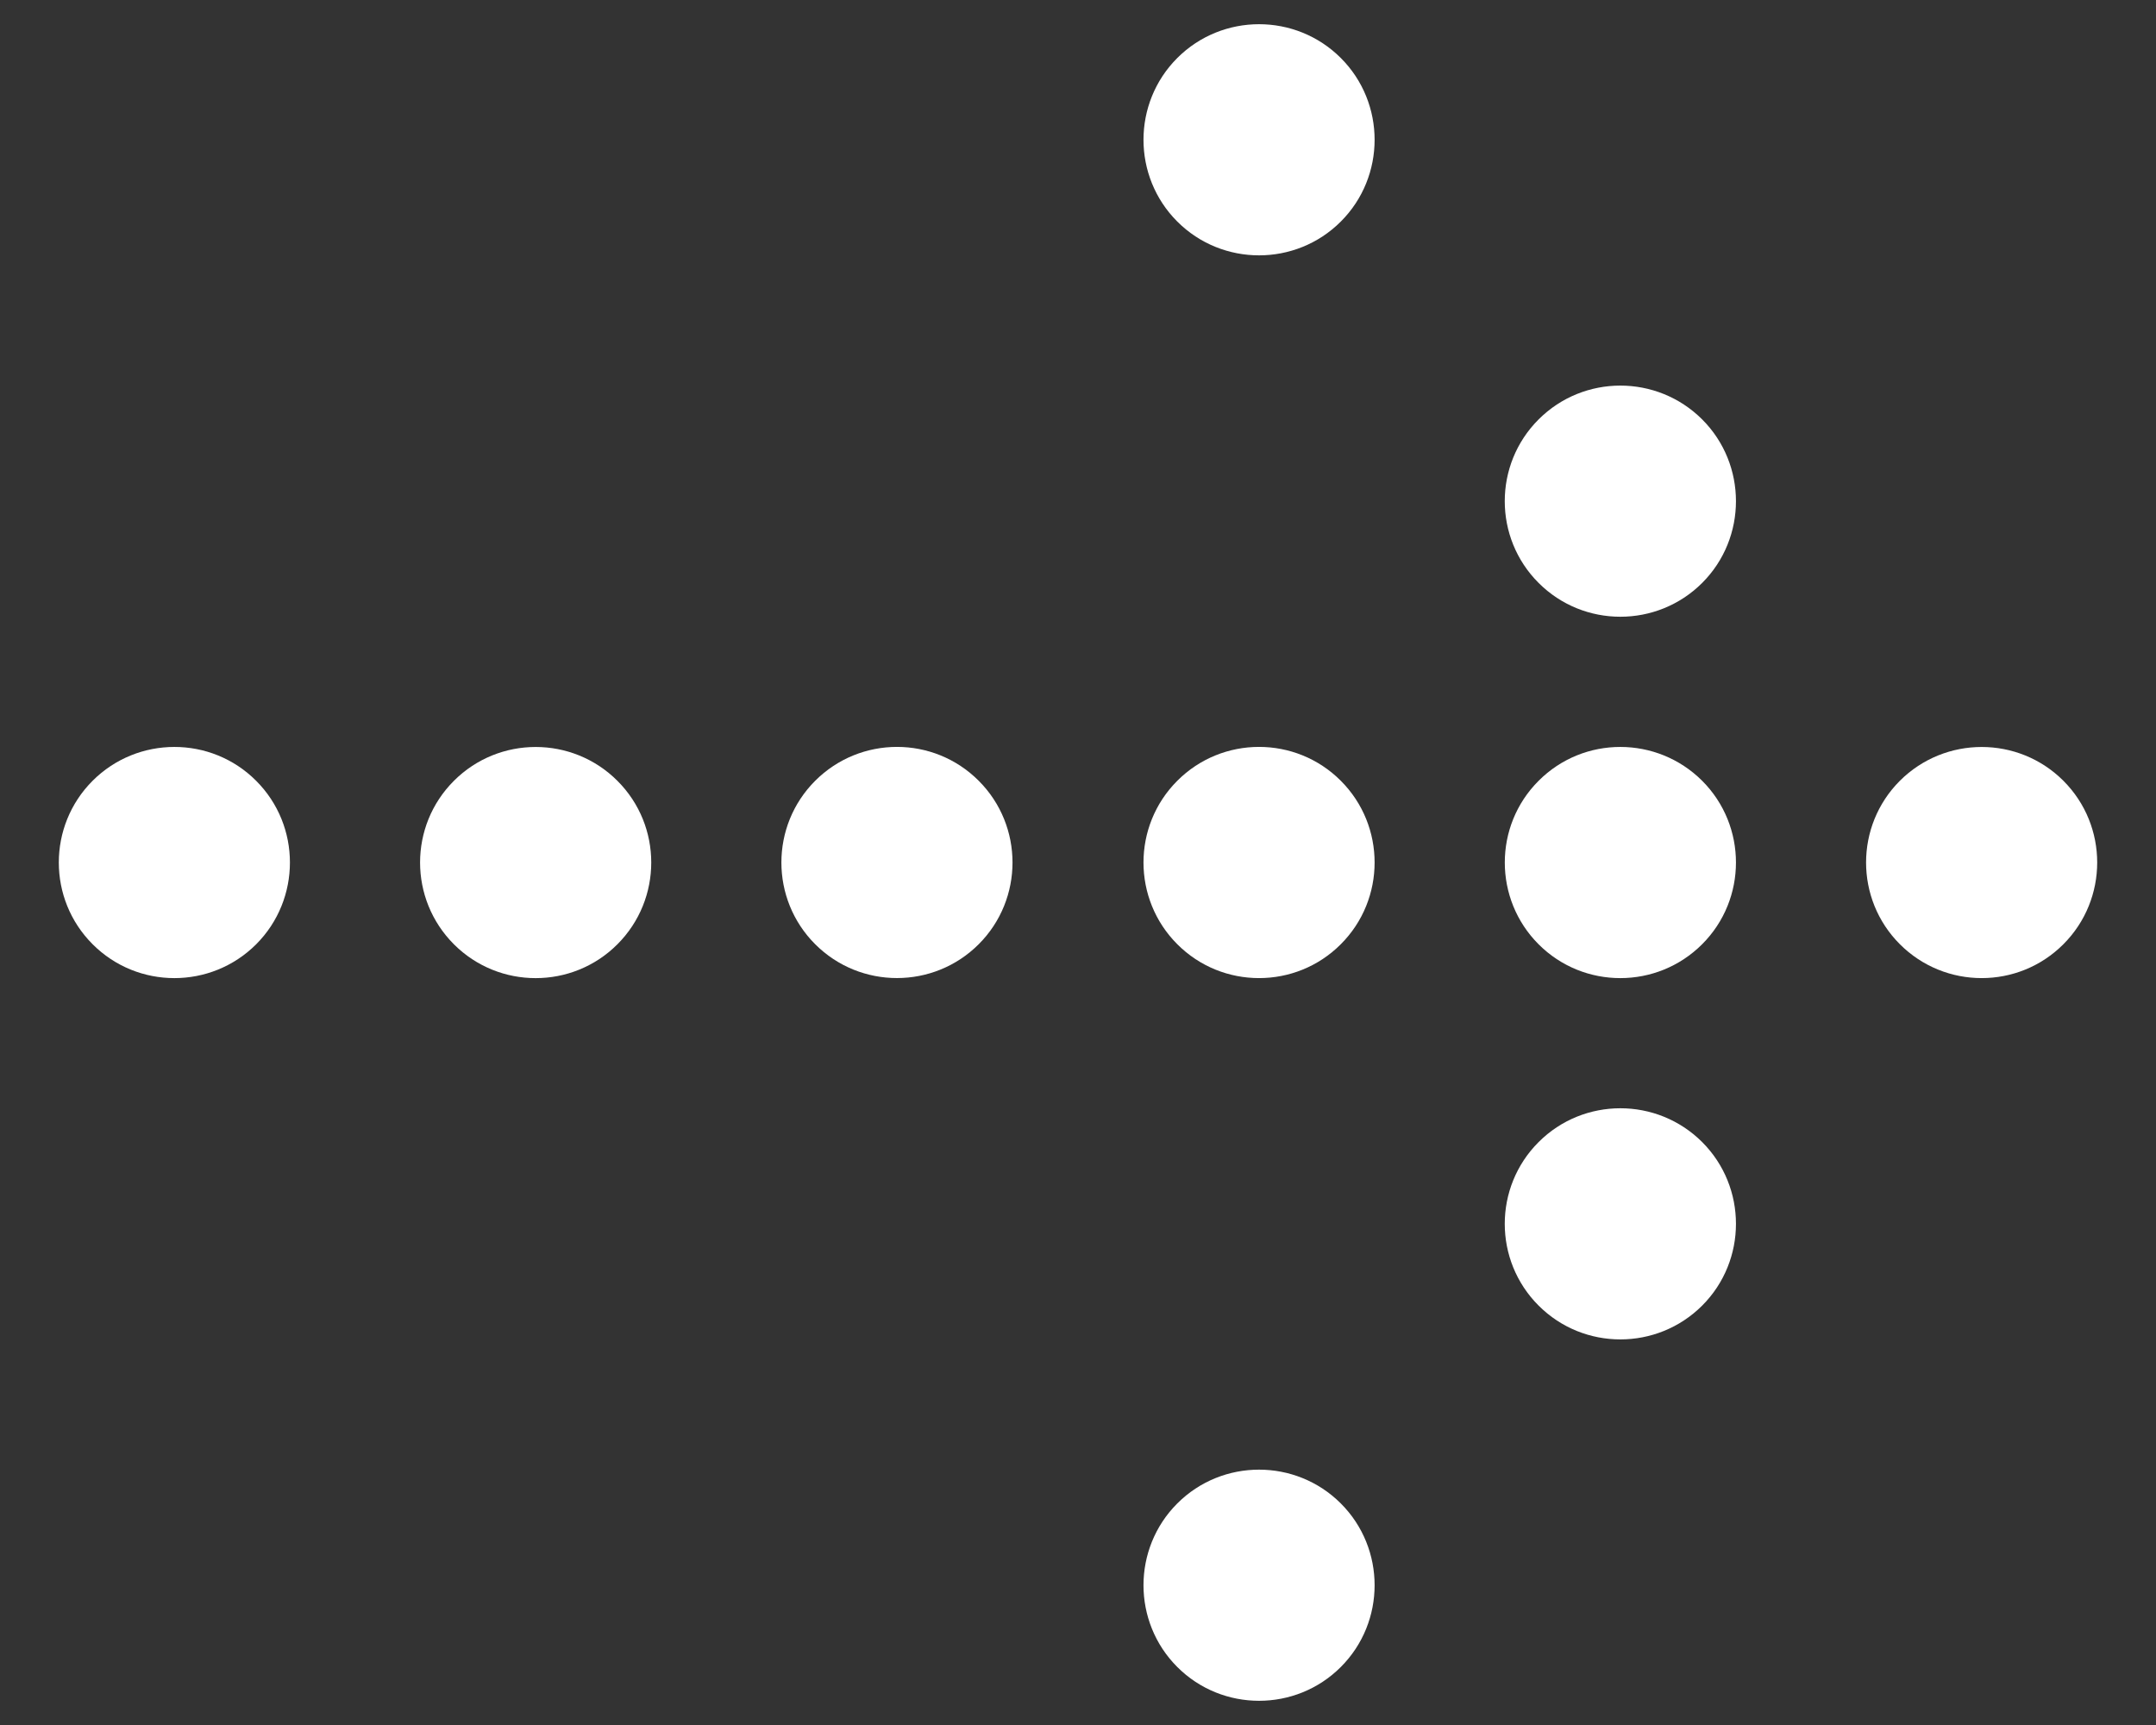
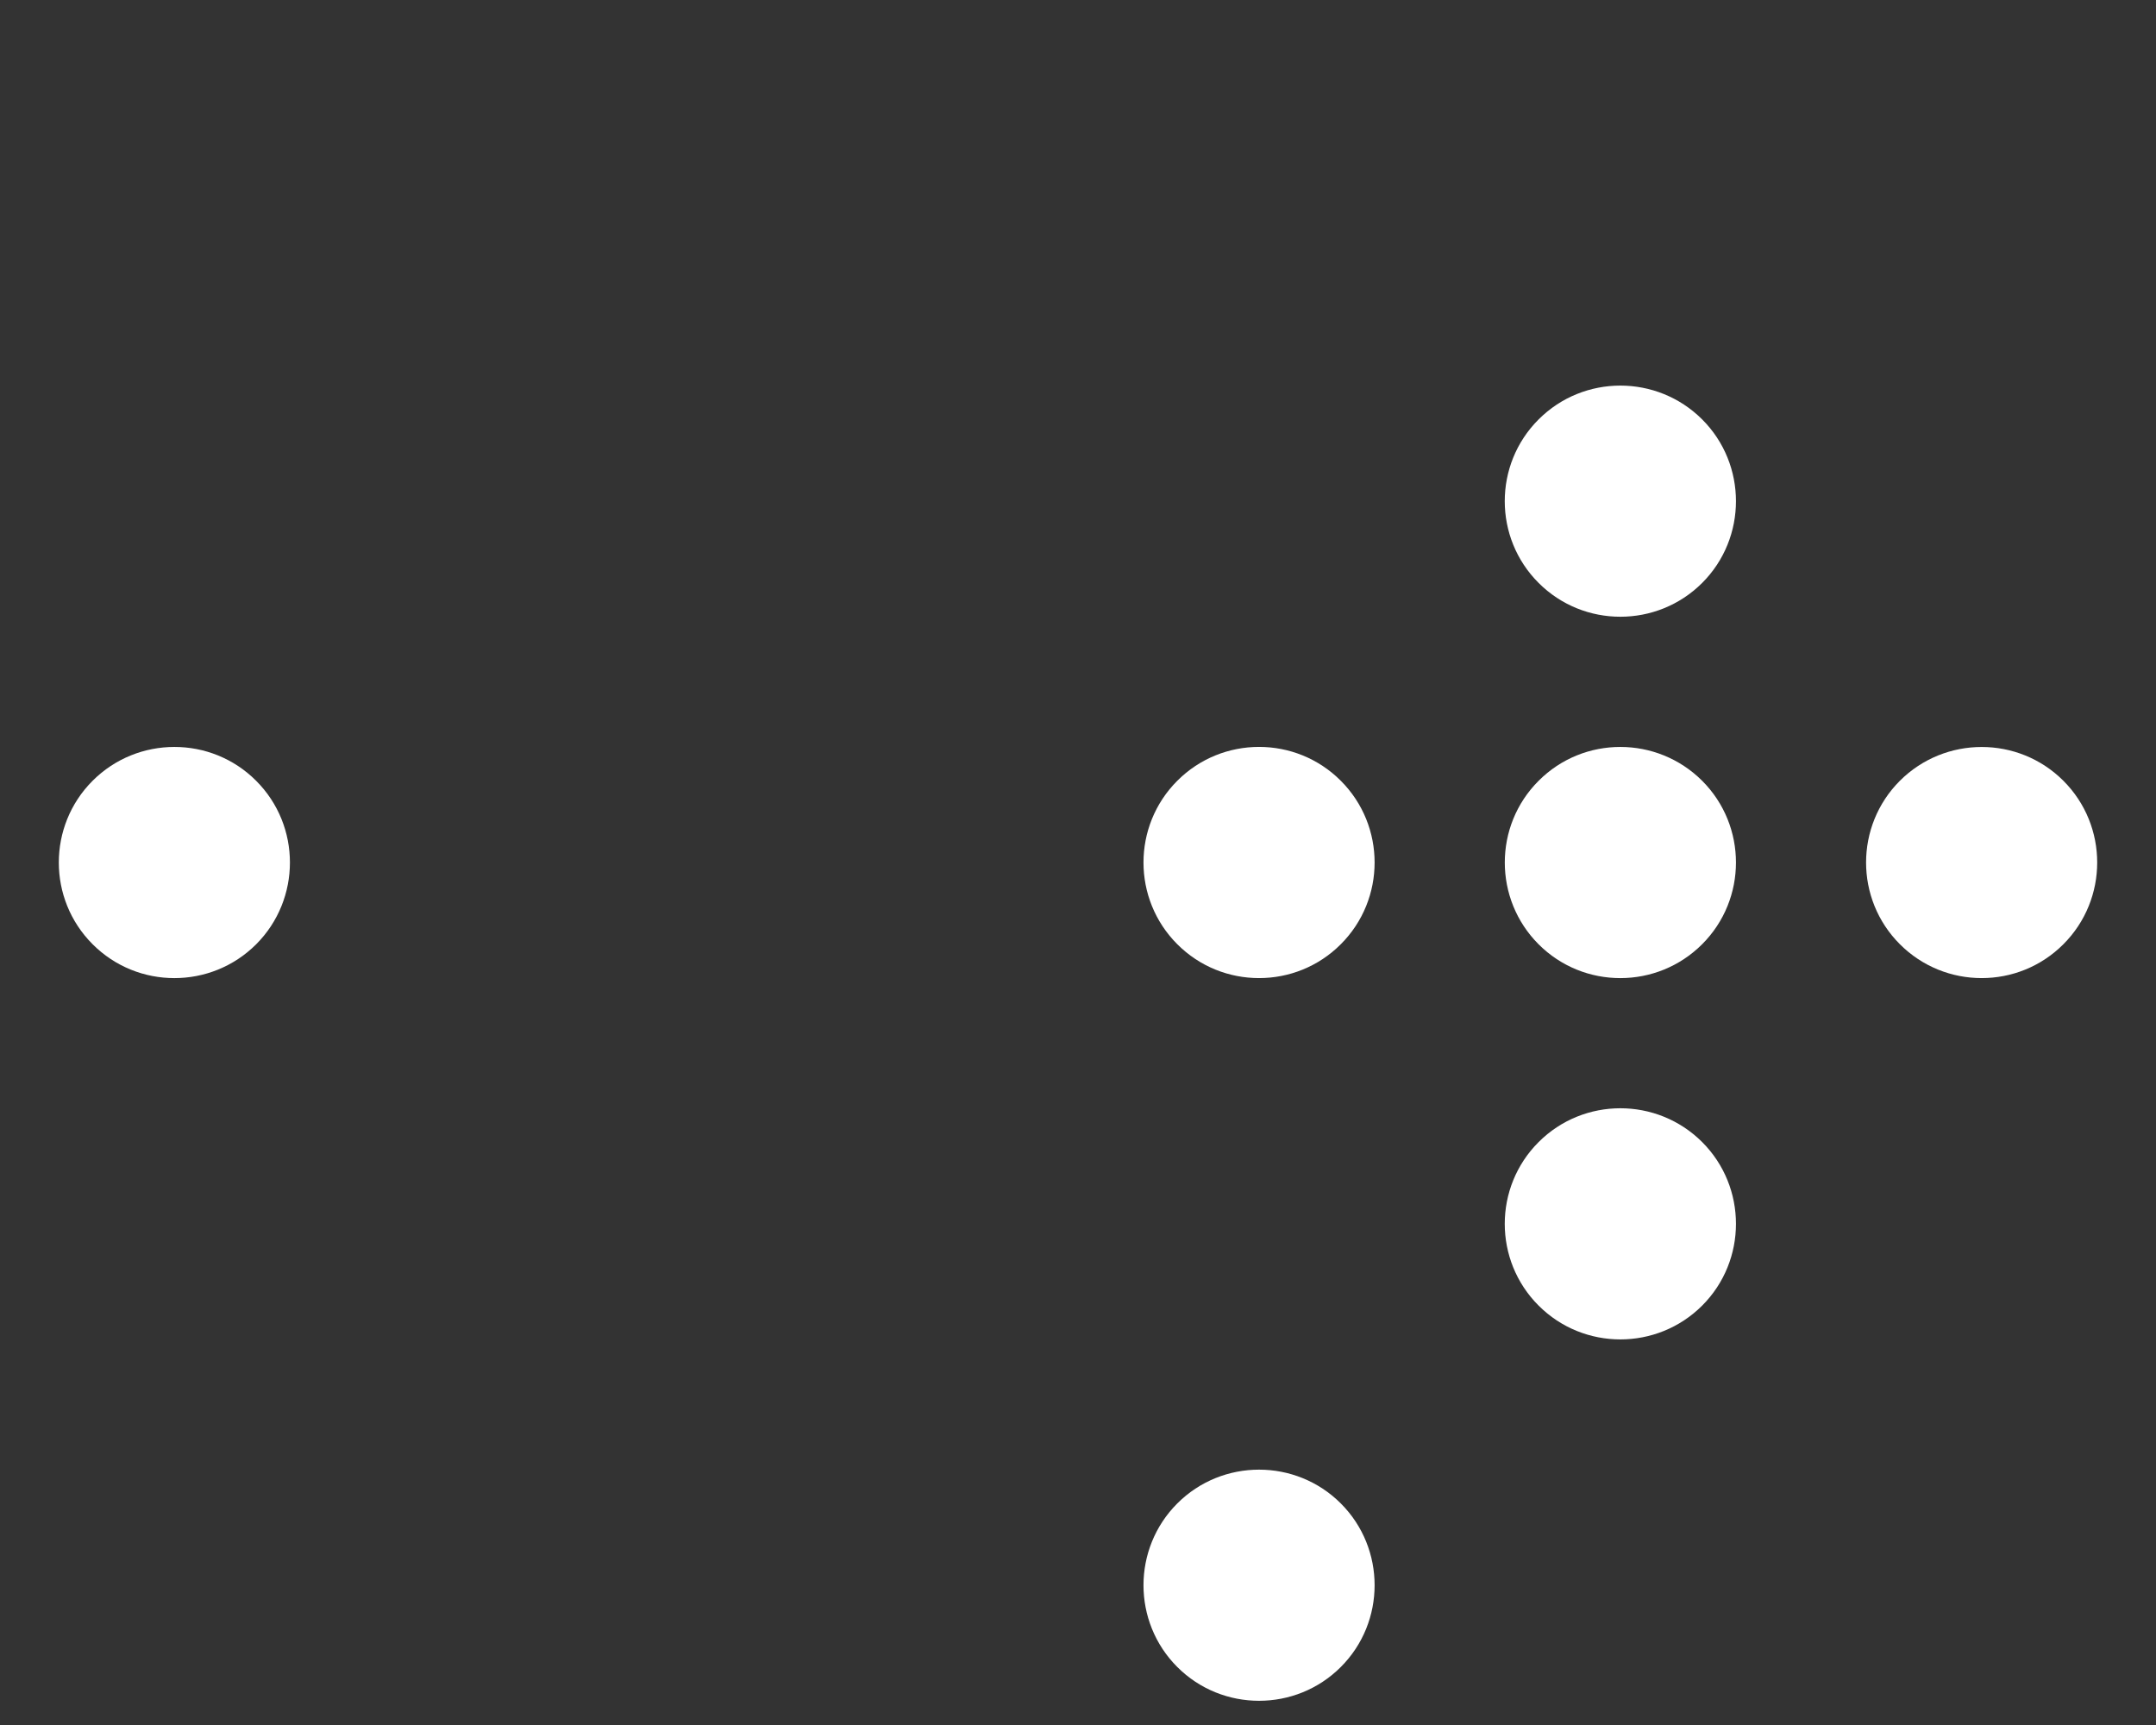
<svg xmlns="http://www.w3.org/2000/svg" width="20" height="16" viewBox="0 0 20 16" fill="none">
  <rect x="0" y="0" width="20" height="16" fill="#333333" stroke="none" />
-   <path d="M10.921 0.538C10.503 0.956 10.503 1.637 10.921 2.055C11.339 2.473 12.02 2.473 12.438 2.055C12.856 1.637 12.856 0.956 12.438 0.538C12.02 0.12 11.339 0.12 10.921 0.538Z" fill="white" />
  <path d="M14.273 3.89C13.854 4.308 13.854 4.989 14.273 5.407C14.691 5.825 15.371 5.825 15.79 5.407C16.208 4.989 16.208 4.308 15.79 3.89C15.371 3.472 14.691 3.472 14.273 3.89Z" fill="white" />
  <path d="M17.624 8.758C17.206 8.34 17.206 7.66 17.624 7.242C18.043 6.824 18.723 6.824 19.141 7.242C19.559 7.66 19.559 8.34 19.141 8.758C18.723 9.177 18.043 9.177 17.624 8.758Z" fill="white" />
  <path d="M14.273 7.242C13.854 7.66 13.855 8.341 14.273 8.759C14.691 9.177 15.371 9.177 15.79 8.758C16.208 8.34 16.208 7.66 15.79 7.242C15.371 6.824 14.691 6.823 14.273 7.242Z" fill="white" />
-   <path d="M7.562 8.758C7.144 8.34 7.144 7.66 7.562 7.242C7.981 6.823 8.661 6.823 9.079 7.242C9.497 7.66 9.497 8.34 9.079 8.758C8.661 9.176 7.981 9.177 7.562 8.758Z" fill="white" />
  <path d="M10.921 7.242C10.503 7.66 10.503 8.34 10.921 8.758C11.339 9.177 12.02 9.177 12.438 8.758C12.856 8.34 12.856 7.66 12.438 7.242C12.02 6.823 11.339 6.823 10.921 7.242Z" fill="white" />
  <path d="M14.273 12.11C13.854 11.692 13.854 11.011 14.273 10.593C14.691 10.175 15.371 10.175 15.79 10.593C16.208 11.011 16.208 11.692 15.79 12.11C15.371 12.528 14.691 12.528 14.273 12.11Z" fill="white" />
  <path d="M10.921 13.945C10.503 14.363 10.503 15.044 10.921 15.462C11.339 15.88 12.02 15.88 12.438 15.462C12.856 15.044 12.856 14.363 12.438 13.945C12.02 13.527 11.339 13.527 10.921 13.945Z" fill="white" />
  <path d="M0.859 8.758C0.441 8.34 0.441 7.66 0.859 7.242C1.277 6.824 1.958 6.823 2.376 7.242C2.794 7.66 2.794 8.34 2.376 8.759C1.957 9.177 1.277 9.177 0.859 8.758Z" fill="white" />
-   <path d="M4.211 7.242C3.792 7.66 3.792 8.34 4.211 8.759C4.629 9.177 5.309 9.177 5.727 8.759C6.146 8.34 6.146 7.66 5.727 7.242C5.309 6.824 4.629 6.824 4.211 7.242Z" fill="white" />
</svg>